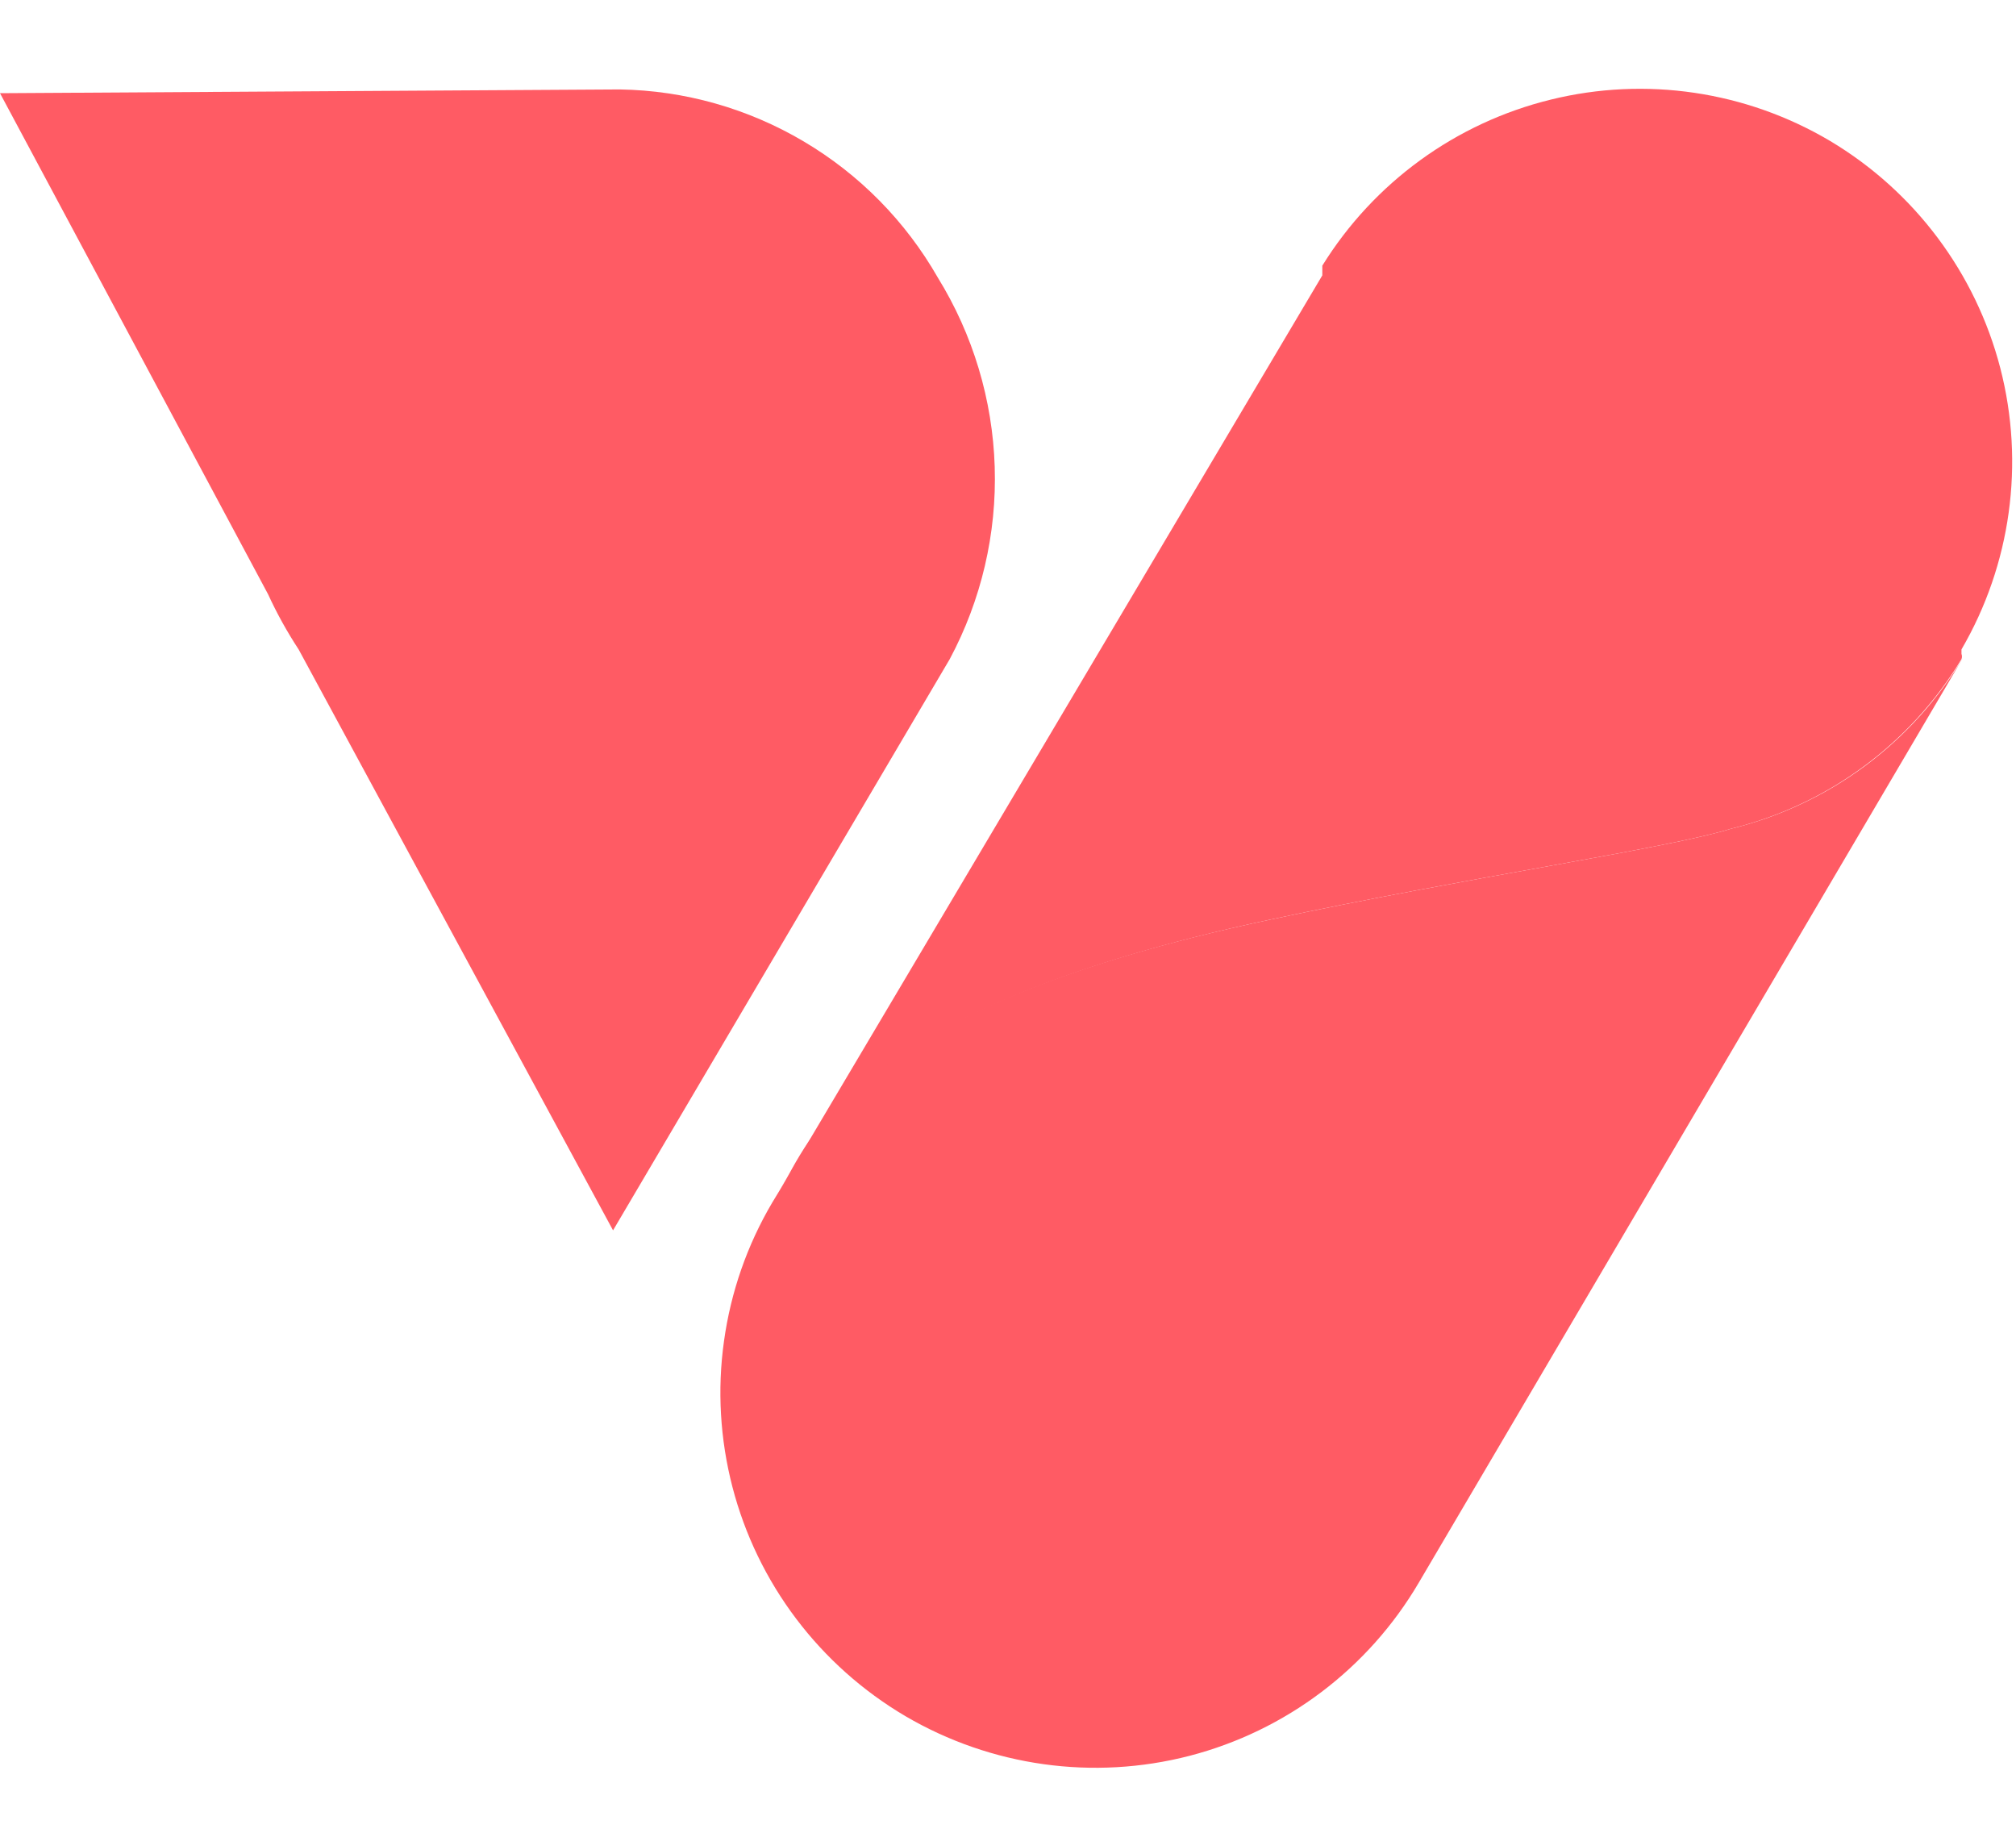
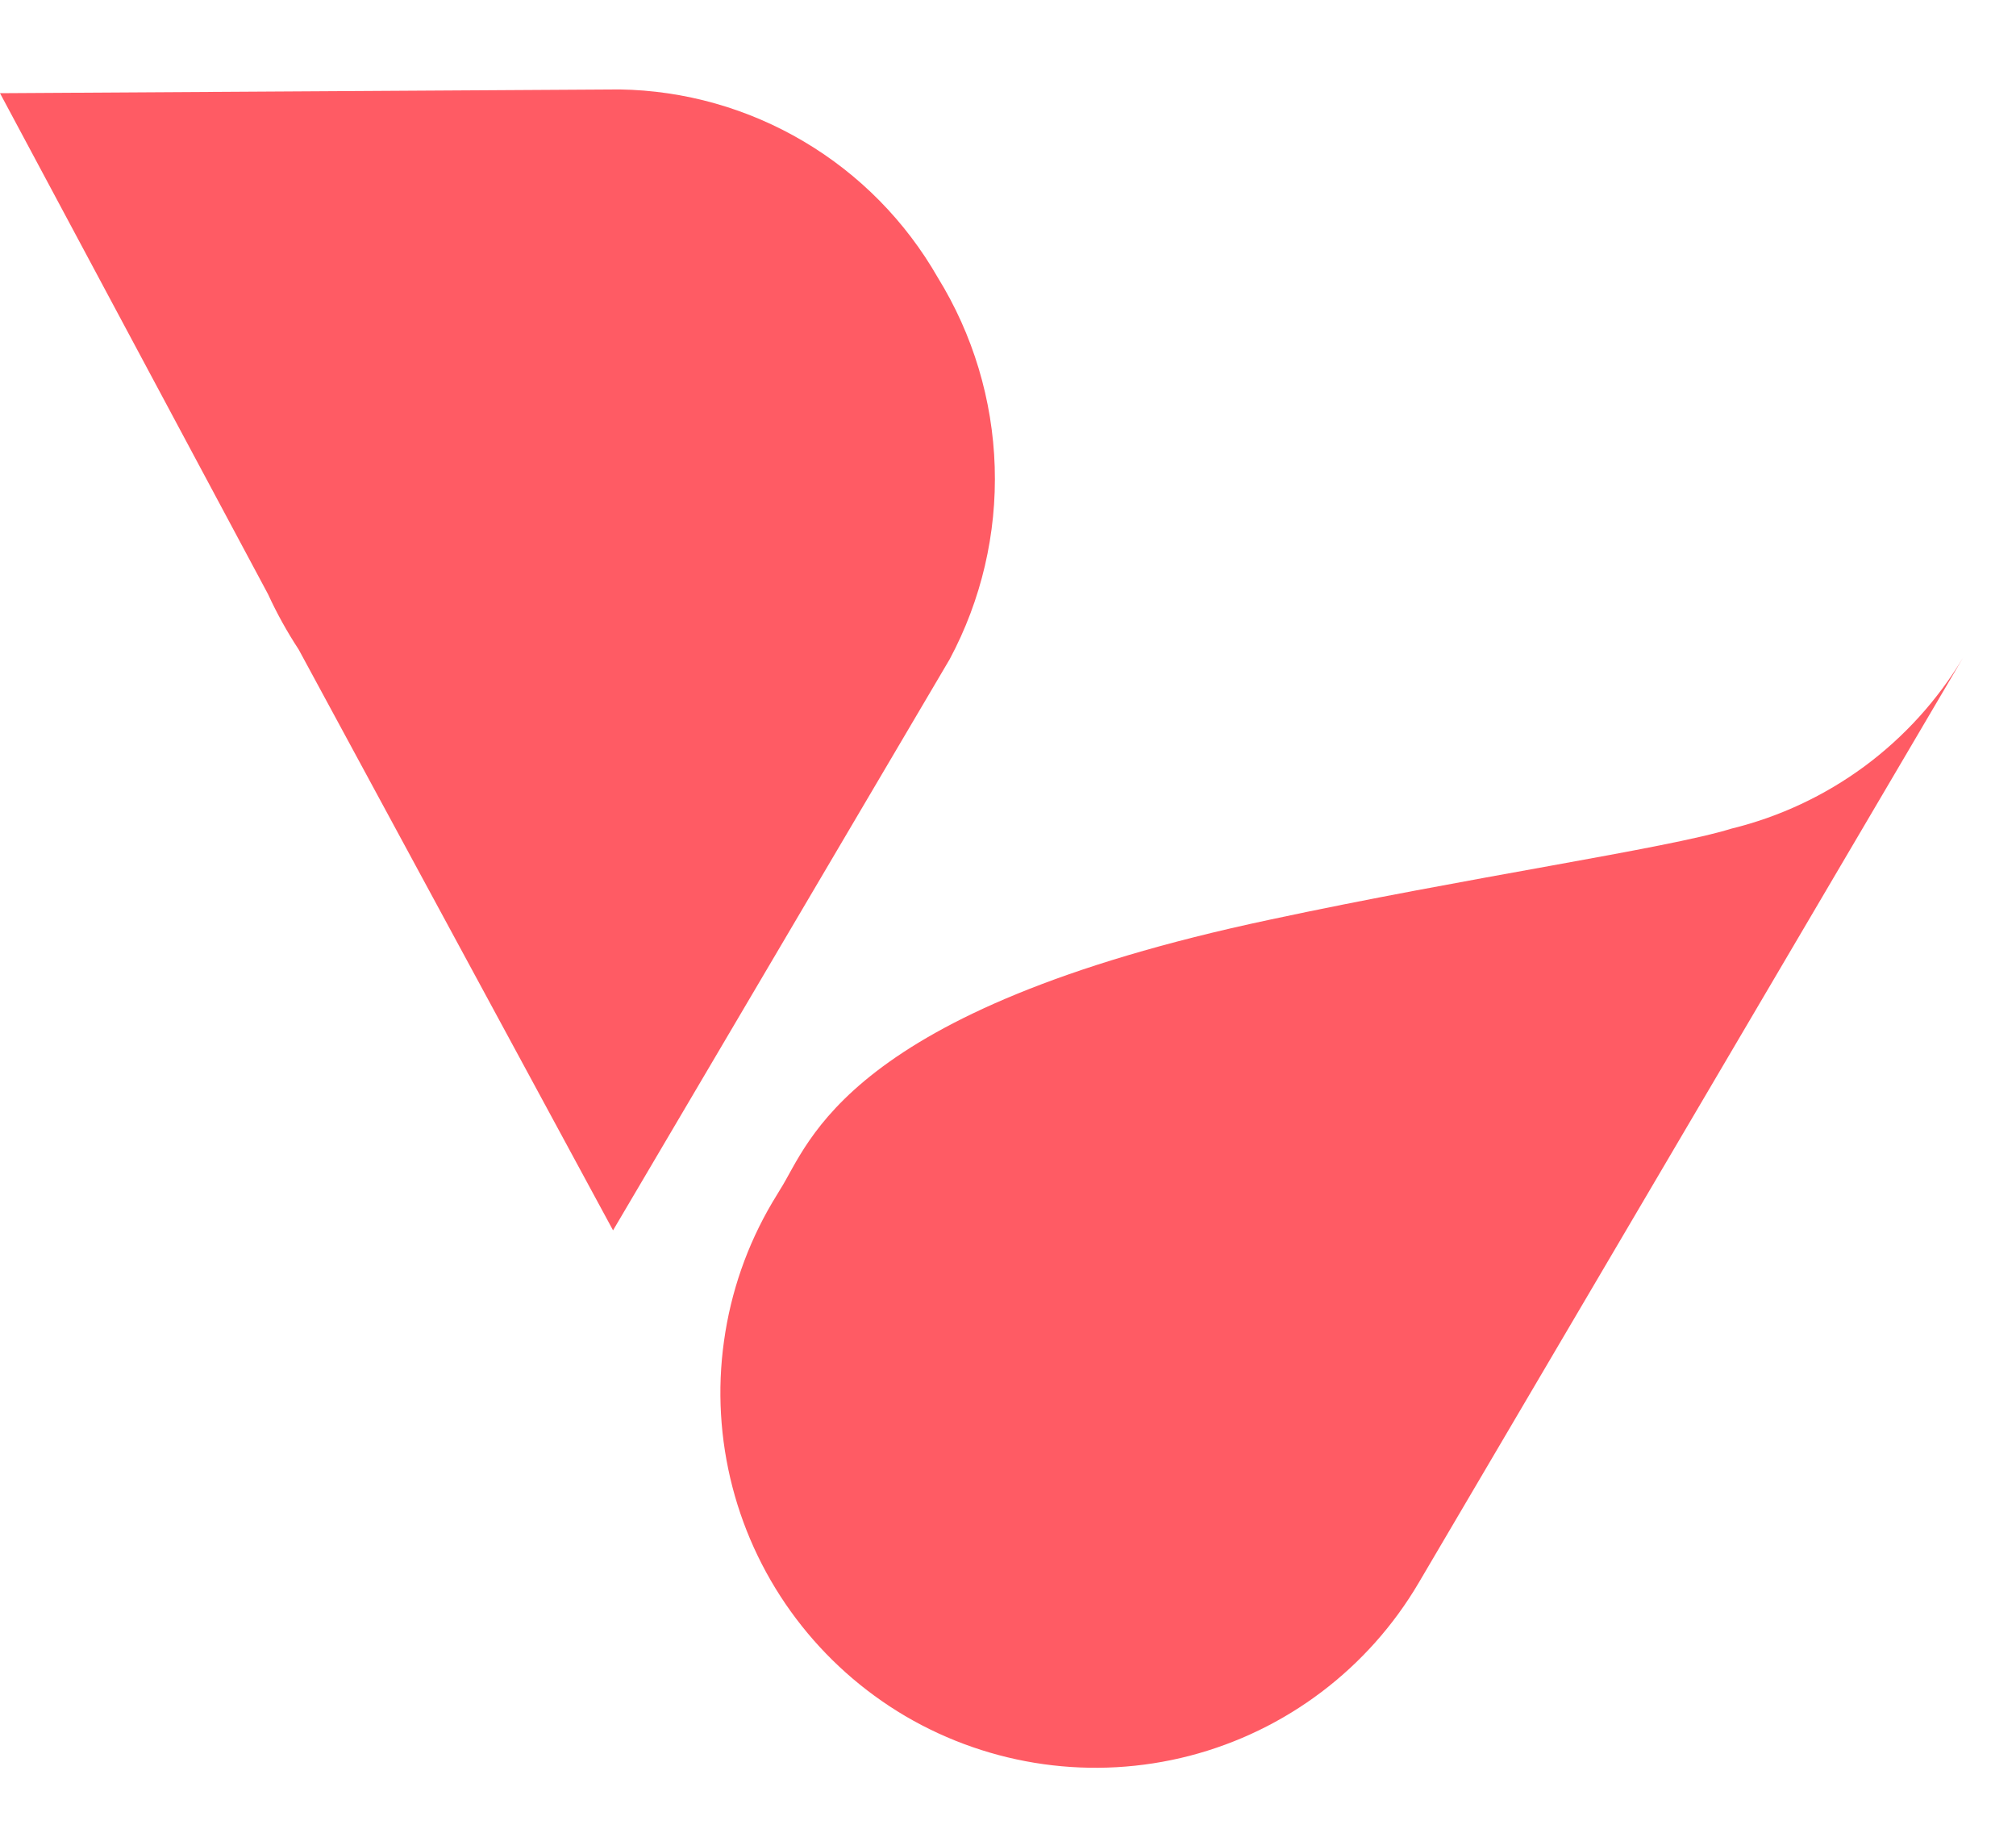
<svg xmlns="http://www.w3.org/2000/svg" width="22" height="20" viewBox="0 0 22 20" fill="none">
  <path d="M10.234 3.029C9.883 2.415 9.379 1.903 8.77 1.543C8.162 1.183 7.47 0.987 6.763 0.976L0 1.017L2.925 6.484C3.021 6.693 3.133 6.895 3.259 7.087L6.69 13.426L10.364 7.193C10.709 6.548 10.878 5.824 10.855 5.094C10.832 4.363 10.618 3.651 10.234 3.029Z" fill="#FF5B64" />
  <path d="M18.896 9.042C18.187 9.262 16.02 9.572 13.852 10.037C9.216 11.022 8.833 12.481 8.515 12.978L8.426 13.125C8.153 13.588 7.975 14.1 7.901 14.633C7.826 15.165 7.858 15.707 7.993 16.227C8.128 16.747 8.364 17.235 8.688 17.664C9.012 18.093 9.417 18.454 9.88 18.727C10.816 19.276 11.932 19.432 12.982 19.16C14.033 18.887 14.932 18.208 15.482 17.272L21.422 7.177C21.145 7.639 20.78 8.042 20.346 8.363C19.912 8.683 19.419 8.914 18.896 9.042Z" fill="#FF5B64" />
-   <path d="M19.971 1.538C19.053 0.994 17.959 0.832 16.923 1.087C15.887 1.341 14.992 1.992 14.43 2.899V2.956C14.43 2.956 14.43 2.956 14.43 3.005L8.515 12.978C8.832 12.505 9.232 11.023 13.852 10.037C16.019 9.572 18.186 9.262 18.895 9.042C19.944 8.783 20.847 8.118 21.405 7.193C21.412 7.174 21.412 7.154 21.405 7.136C21.405 7.136 21.405 7.136 21.405 7.087C21.945 6.16 22.097 5.057 21.829 4.018C21.56 2.979 20.893 2.088 19.971 1.538Z" fill="#FF5B64" />
</svg>